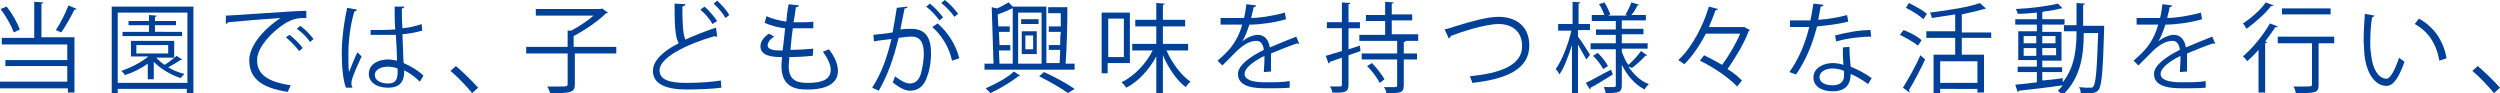
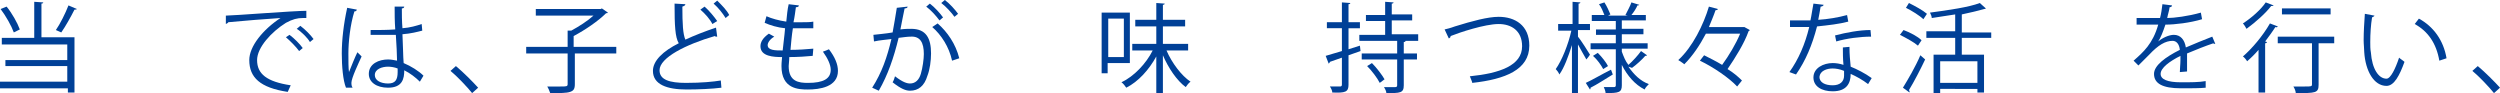
<svg xmlns="http://www.w3.org/2000/svg" version="1.1" id="レイヤー_1" x="0px" y="0px" viewBox="0 0 416.2 15.5" style="enable-background:new 0 0 416.2 15.5;" xml:space="preserve">
  <style type="text/css">
	.st0{fill:#004097;}
</style>
  <path class="st0" d="M7.2,0.4c0,0.1-0.1,0.2-0.3,0.2v5.6h5.5v9.2h-1.1v-0.7H0v-1.1h11.2V11H0.9V10h10.3V7.4H0.3V6.3h5.4v-6L7.2,0.4z   M1.1,1.1C2,2.2,2.9,3.8,3.3,4.9l-1,0.5C1.9,4.3,1,2.7,0.1,1.5L1.1,1.1z M12.8,1.5c-0.1,0.1-0.2,0.1-0.4,0.1  c-0.6,1.2-1.5,2.8-2.2,3.8c0,0-0.9-0.4-0.9-0.4C10,4,10.9,2.2,11.4,0.9L12.8,1.5z" />
-   <path class="st0" d="M18.5,1.1h13.7v14.4h-1.1v-0.7H19.6v0.7h-1V1.1z M19.6,13.8h11.6V2.1H19.6V13.8z M26,9.6  c0.4,0.4,0.8,0.8,1.4,1.2c0.7-0.4,1.5-1.1,2-1.5l0.9,0.6c0,0.1-0.2,0.1-0.3,0.1c-0.5,0.4-1.3,0.8-2,1.2c0.8,0.5,1.8,0.9,2.7,1.1  c-0.2,0.2-0.5,0.5-0.6,0.7c-1.6-0.5-3.3-1.5-4.5-2.7v2.9h-1v-2.6c-1.1,0.8-2.5,1.5-3.8,1.9c-0.1-0.2-0.4-0.5-0.6-0.7  c1.5-0.5,3.3-1.4,4.5-2.4h-2.9V6.8H29v2.8H26z M30.3,5.3V6h-9.9V5.3h4.4V4.2h-3.4V3.5h3.4v-1l1.3,0.1c0,0.1-0.1,0.2-0.3,0.2v0.7h3.5  v0.7h-3.5v1.1H30.3z M22.7,7.5v1.4H28V7.5H22.7z" />
  <path class="st0" d="M37.6,2.6c1.2,0,11.3-0.8,13.4-0.8L51,3c-0.2,0-0.4,0-0.6,0c-0.9,0-1.7,0.2-2.8,0.8c-2.4,1.5-4.8,4.1-4.8,6.2  c0,2.3,1.6,3.6,5.6,4.2l-0.5,1.1c-4.6-0.7-6.4-2.4-6.4-5.3c0-2.3,2.3-5.1,5.2-7c-1.8,0.1-6.6,0.5-8.7,0.7c0,0.1-0.2,0.2-0.4,0.3  L37.6,2.6z M48.2,5.8C49,6.4,49.9,7.3,50.4,8l-0.6,0.5c-0.5-0.7-1.5-1.7-2.2-2.3L48.2,5.8z M50,4.3c0.8,0.6,1.7,1.5,2.2,2.2  l-0.6,0.5c-0.4-0.7-1.4-1.7-2.2-2.2L50,4.3z" />
  <path class="st0" d="M57.6,14.6c-0.5-1.2-0.7-3.6-0.7-5.7c0-2.2,0.3-4.9,0.9-7.6l1.6,0.3c0,0.2-0.2,0.3-0.4,0.3  C58.3,4.1,58,7,58,8.9c0,1.2,0,2.5,0.1,3.1c0.4-1,1-2.5,1.4-3.3l0.7,0.7c-0.5,1.1-1.7,3.6-1.7,4.4c0,0.2,0,0.5,0.2,0.8L57.6,14.6z   M61.7,5c1.4,0,2.7,0,4.1-0.1c-0.1-1.4-0.1-2.6-0.1-3.8l1.6,0c0,0.2-0.2,0.3-0.4,0.3c0,1,0,2.1,0.1,3.3c1.3-0.1,2.3-0.4,3.2-0.7  l0.1,1.1c-0.8,0.2-1.9,0.5-3.3,0.6c0.1,1.8,0.1,3.7,0.2,4.8c1.2,0.5,2.5,1.3,3.3,2.1l-0.6,1c-0.7-0.7-1.6-1.4-2.6-1.9  c0,1.4-0.3,2.9-2.7,2.9c-1.9,0-3.2-0.9-3.2-2.3c0-1.7,1.7-2.4,3.2-2.4c0.5,0,1,0.1,1.5,0.2c0-1-0.1-2.7-0.2-4.3c-0.5,0-1.2,0-1.7,0  h-2.5L61.7,5z M66.2,11.4c-0.5-0.2-1.1-0.3-1.6-0.3c-1,0-2.2,0.4-2.2,1.4c0,0.9,1,1.4,2.2,1.4c1.2,0,1.6-0.6,1.6-1.9L66.2,11.4z" />
  <path class="st0" d="M75.9,11c1.2,1,2.8,2.6,3.7,3.6l-1,0.9c-0.8-1-2.5-2.8-3.6-3.7L75.9,11z" />
  <path class="st0" d="M102.6,7.8v1.1h-6.9V14c0,0.8-0.2,1.1-0.8,1.3c-0.6,0.2-1.6,0.2-3.3,0.2c-0.1-0.3-0.3-0.8-0.5-1.1  c0.9,0,1.7,0,2.2,0c1,0,1.2,0,1.2-0.4V8.9h-6.9V7.8h6.9V5.1l0.6,0c1.3-0.7,2.7-1.6,3.7-2.5h-9.6V1.5h10.8l0.2-0.1l1,0.7  c0,0.1-0.2,0.1-0.3,0.1c-1.3,1.3-3.5,2.8-5.4,3.8v1.8H102.6z" />
  <path class="st0" d="M119.4,6.1c0,0-0.1,0-0.1,0c-0.1,0-0.2,0-0.3-0.1c-4.8,1.4-9.2,3.6-9.2,5.7c0,1.6,1.7,2.1,4.4,2.1  c2.6,0,4.6-0.2,5.8-0.4l0.1,1.2c-1.5,0.2-3.9,0.3-5.8,0.3c-3.2,0-5.6-0.8-5.6-3.1c0-1.7,1.7-3.3,4.3-4.6c-0.6-1-0.7-2.9-0.7-6.6  l1.8,0.1c0,0.2-0.2,0.3-0.5,0.4c0,2.9,0.1,4.6,0.5,5.5c1.5-0.7,3.3-1.4,5.1-2L119.4,6.1z M117.3,1.1c0.8,0.7,1.6,1.7,2.1,2.4  L118.6,4c-0.4-0.8-1.2-1.7-2-2.4L117.3,1.1z M119.4,0.1c0.8,0.8,1.6,1.6,2,2.4L120.8,3c-0.5-0.8-1.2-1.7-2-2.4L119.4,0.1z" />
  <path class="st0" d="M135.3,9.3c-1,0.1-2.5,0.2-3.9,0.2c0,0.6-0.1,1.2-0.1,1.5c0,2.6,1.7,2.8,3.2,2.8c2.6,0,3.8-0.7,3.8-2.2  c0-0.8-0.5-1.9-1.3-3c0.3-0.1,0.8-0.3,1-0.4c1,1.3,1.5,2.5,1.5,3.6c0,2.7-3.1,3.1-5,3.1c-1.6,0-4.4-0.1-4.4-3.9  c0-0.7,0.1-1.3,0.1-1.5c-1.4,0-3.6-0.1-3.6-1.8c0-0.7,0.4-1.4,1.4-2.1l0.9,0.5c-0.7,0.4-1.1,1-1.1,1.4c0,0.9,1.3,0.9,2.5,0.9  c0.1-1.1,0.3-2.4,0.4-3.7c-1.2-0.1-2.5-0.5-3.4-0.9l0.3-1.1c0.9,0.4,2,0.7,3.3,0.9c0.1-1,0.2-2.1,0.4-2.9l1.7,0.2  c0,0.2-0.2,0.3-0.5,0.3c-0.1,0.7-0.2,1.6-0.4,2.5c0.5,0,1,0,1.5,0c0.6,0,1.3,0,1.8-0.1l0,1.1c-0.5,0-1,0-1.6,0c-0.6,0-1.3,0-1.8,0  c-0.2,1.2-0.3,2.5-0.4,3.6c1.3,0,2.7-0.1,3.8-0.2L135.3,9.3z" />
  <path class="st0" d="M151.1,1.1c0,0.2-0.2,0.3-0.5,0.3c-0.2,0.9-0.5,2.5-0.7,3.5c0.7-0.1,1.4-0.1,1.8-0.1c2.5,0,3.3,1.6,3.3,4.1  c0,1.2-0.2,2.7-0.6,3.7c-0.5,1.7-1.5,2.5-2.9,2.5c-0.7,0-1.5-0.3-2.9-1.4c0.2-0.3,0.3-0.7,0.4-1c1.3,1,2,1.2,2.5,1.2  c0.9,0,1.5-0.6,1.8-1.6c0.3-1,0.5-2.5,0.5-3.3c0-1.9-0.6-3-2.2-2.9c-0.5,0-1.2,0.1-2,0.2c-0.8,3.3-1.8,6.2-3.3,8.8l-1.1-0.5  c1.6-2.5,2.5-5.1,3.2-8.1c-0.8,0.1-2,0.2-2.9,0.4l-0.1-1.1c0.8-0.1,2.1-0.2,3.2-0.4c0.2-1.2,0.5-2.7,0.7-4.1L151.1,1.1z M154.8,0.6  c0.8,0.6,1.7,1.6,2.2,2.3l-0.6,0.5c-0.5-0.7-1.4-1.7-2.2-2.3L154.8,0.6z M158.5,10.1c-0.5-2.3-1.8-4.3-3.3-5.6l0.9-0.6  c1.6,1.4,3,3.4,3.6,5.8L158.5,10.1z M157.3,0c0.8,0.6,1.7,1.6,2.2,2.3l-0.6,0.5c-0.5-0.7-1.4-1.7-2.2-2.3L157.3,0z" />
-   <path class="st0" d="M177.7,1.2c0,2.9-0.1,6.9-0.3,9.4h1.5v1h-15v-1h1.5l-0.3-9.4l0.9,0.2c0.7-0.3,1.4-0.7,1.9-1l0.7,0.7h5.6v9.4  h2.2c0-0.7,0.1-1.4,0.1-2.2h-1.9V7.5h1.9c0-0.7,0-1.5,0.1-2.2h-2V4.4h2c0-0.8,0-1.5,0-2.2h-2.1V1.2H177.7z M169.8,12.6  c0,0.1-0.2,0.1-0.3,0.1c-1.1,0.9-3.1,2.1-4.6,2.8c-0.2-0.2-0.6-0.6-0.8-0.8c1.6-0.7,3.7-1.8,4.7-2.8L169.8,12.6z M166.3,8.4l0.1,2.2  h2.2V1.4l-0.1,0c-0.6,0.3-1.5,0.7-2.4,1l0.1,2h1.9v0.9h-1.8l0.1,2.2h1.8v0.9H166.3z M173.4,2.1h-3.9v8.5h3.9V2.1z M172.9,3.2V4h-2.9  V3.2H172.9z M170.1,9V5.2h2.5V9H170.1z M170.7,5.9v2.3h1.3V5.9H170.7z M177.8,15.5c-1.1-0.8-3-1.9-4.8-2.8l0.8-0.7  c1.8,0.8,3.8,1.9,5.1,2.8L177.8,15.5z" />
  <path class="st0" d="M188.1,10.5h-3.7v1.7h-1V2.1h4.7V10.5z M187.1,3.1h-2.6v6.4h2.6V3.1z M197.8,8.4h-3.6c0.9,2.1,2.5,4.2,4,5.2  c-0.3,0.2-0.6,0.6-0.8,0.9c-1.5-1.1-2.9-3.2-3.8-5.3v6.4h-1.1V9.4c-1.2,2.2-3,4.2-5,5.2c-0.2-0.3-0.5-0.7-0.8-0.9  c2.1-1,4.1-3.1,5.2-5.3h-3.4V7.3h4V4.4H189V3.3h3.5V0.5l1.4,0.1c0,0.1-0.1,0.2-0.3,0.2v2.5h3.7v1.1h-3.7v2.9h4.2V8.4z" />
-   <path class="st0" d="M216.3,7.3C216.3,7.3,216.2,7.4,216.3,7.3c-0.2,0-0.3,0-0.3-0.1c-1.2,0.4-3,1.1-4.4,1.7c0,0.4,0,0.8,0,1.3  c0,0.5,0,1.1,0,1.7l-1.2,0.1c0-0.6,0.1-1.3,0.1-2c0-0.2,0-0.5,0-0.7c-1.8,0.9-3.3,2-3.3,3c0,0.9,1.1,1.4,3.4,1.4c1.6,0,3,0,4.1-0.2  l0,1.1c-1,0.1-2.4,0.1-4.1,0.1c-3.1,0-4.5-0.8-4.5-2.4c0-1.4,1.9-2.8,4.3-4c-0.1-1-0.6-1.5-1.2-1.5c-1.2,0-2.4,0.7-3.9,2.3  c-0.5,0.5-1.1,1.1-1.8,1.8l-0.8-0.8c1.6-1.4,3.2-2.8,4.1-6l-0.9,0h-2.7V3c1,0,2.2,0,2.8,0l1.1,0c0.2-0.7,0.3-1.5,0.4-2.3l1.6,0.2  c0,0.2-0.2,0.3-0.4,0.3c-0.1,0.7-0.3,1.2-0.4,1.8c1.1,0,3.5-0.3,5.6-0.9l0.2,1.1c-2,0.6-4.5,0.9-6.1,0.9c-0.4,1.2-0.8,2.2-1.2,2.8h0  c0.7-0.6,1.8-1.1,2.6-1.1c1.1,0,1.8,0.8,2,2.1c1.4-0.6,3.1-1.3,4.4-1.8L216.3,7.3z" />
  <path class="st0" d="M226.4,7.6l0.1,0.9l-2,0.7v4.9c0,1.2-0.5,1.4-2.7,1.3c0-0.3-0.2-0.7-0.4-1c0.8,0,1.5,0,1.7,0  c0.2,0,0.3-0.1,0.3-0.3V9.6c-0.8,0.3-1.5,0.5-2,0.7c0,0.1-0.1,0.2-0.2,0.3l-0.5-1.3c0.7-0.2,1.7-0.5,2.7-0.8V4.7h-2.5v-1h2.5V0.4  l1.4,0.1c0,0.1-0.1,0.2-0.3,0.2v3h1.9v1h-1.9v3.5L226.4,7.6z M236.1,6.8H234c0,0.1-0.1,0.2-0.3,0.2v1.9h2.2v1h-2.2v4.3  c0,1.3-0.6,1.3-2.9,1.3c0-0.3-0.2-0.7-0.4-1c0.5,0,0.9,0,1.2,0h0.7c0.2,0,0.3-0.1,0.3-0.3V9.9h-5.9v-1h5.9V6.8h-6.3v-1h4.3V3.5h-3.2  v-1h3.2V0.3l1.4,0.1c0,0.1-0.1,0.2-0.3,0.2v1.8h3.4v1h-3.4v2.3h4.4V6.8z M229.7,13.8c-0.4-0.8-1.3-2-2.1-2.8l0.8-0.5  c0.8,0.8,1.7,2,2.1,2.7L229.7,13.8z" />
  <path class="st0" d="M240.5,4.9c0.4-0.1,0.9-0.2,1.7-0.5c2.9-0.9,5.5-1.6,7.3-1.6c2.7,0,5.1,1.4,5.1,4.8c0,4-4,5.6-9.5,6.2  c0-0.2-0.3-0.8-0.4-1.1c5-0.5,8.7-1.8,8.7-5c0-2.6-1.8-3.7-3.9-3.7c-2.3,0-6.5,1.4-8,2c0,0.2-0.1,0.3-0.3,0.4L240.5,4.9z" />
  <path class="st0" d="M262.7,5v1.1c0.5,0.6,1.7,2.5,2,3c-0.1,0.2-0.3,0.4-0.6,0.8c-0.3-0.5-0.9-1.6-1.4-2.5v8.1h-1v-8  c-0.6,1.9-1.3,3.8-2.1,4.9c-0.1-0.3-0.4-0.7-0.6-0.9c1-1.4,2.1-4.1,2.6-6.4h-2.2V4h2.4V0.3l1.3,0.1c0,0.1-0.1,0.2-0.3,0.2V4h1.9v1  H262.7z M264,13.8c1.1-0.5,2.6-1.4,4.2-2.2l0.3,0.8c-1.3,0.8-2.7,1.7-3.7,2.2c0,0.1,0,0.2-0.1,0.3L264,13.8z M271.1,11.1L271.1,11.1  c0.9,1.3,2,2.4,3.4,2.9c-0.2,0.2-0.6,0.6-0.7,0.9c-1.6-0.8-2.9-2.3-3.8-4.1v3.4c0,1.2-0.5,1.3-2.7,1.3c0-0.3-0.2-0.8-0.3-1  c0.7,0,1.5,0,1.7,0c0.2,0,0.3-0.1,0.3-0.3v-6h-4.2V7.2h4.2V5.8h-3.3V4.9h3.3V3.5H265V2.5h2.1c-0.2-0.5-0.5-1.3-0.9-1.8l0.9-0.3  c0.4,0.6,0.8,1.5,1,2l-0.4,0.2h3.3l-0.4-0.1c0.3-0.6,0.8-1.5,1-2.1l1.3,0.4c0,0.1-0.2,0.1-0.3,0.1c-0.2,0.5-0.6,1.1-1,1.6h2.4v0.9  h-4v1.4h3.6v0.9h-3.6v1.5h4.3v0.9h-4.3v0.5c0.3,0.8,0.6,1.6,1.1,2.2c0.7-0.6,1.6-1.6,2.1-2.3l1,0.7c-0.1,0.1-0.2,0.1-0.3,0.1  c-0.5,0.6-1.5,1.5-2.2,2L271.1,11.1z M266.9,11.5c-0.3-0.6-1-1.6-1.7-2.2l0.8-0.5c0.7,0.7,1.4,1.6,1.7,2.2L266.9,11.5z" />
  <path class="st0" d="M290.4,4.5l0.9,0.5c0,0.1-0.1,0.1-0.2,0.2c-0.7,2-2.2,4.4-3.5,6.3c1,0.6,1.8,1.3,2.4,1.9l-0.8,1  c-1.3-1.4-3.9-3.2-6.2-4.3l0.7-0.9c1,0.5,2,1,3,1.6c1.1-1.5,2.3-3.5,3-5.2h-5.7c-1,1.9-2.2,3.7-3.6,5.1c-0.2-0.2-0.7-0.5-1-0.7  c2.4-2.2,4.2-5.9,5.1-8.9l1.5,0.4c0,0.1-0.2,0.2-0.4,0.2c-0.3,0.9-0.7,1.8-1.1,2.8h5.8L290.4,4.5z" />
  <path class="st0" d="M303.6,0.8c0,0.1-0.2,0.3-0.5,0.3c-0.1,0.7-0.3,1.6-0.4,2.2c1.6-0.1,3.4-0.4,4.8-0.8l0.2,1.1  c-1.5,0.4-3.3,0.6-5.2,0.8c-0.8,3.1-1.9,5.7-3.5,8l-1.1-0.4c1.5-2.1,2.6-4.6,3.3-7.5H298V3.4h1.9c0.5,0,1,0,1.5,0  c0.2-0.9,0.3-1.8,0.5-2.8L303.6,0.8z M307.9,7.8c0,1.3,0.1,2.2,0.2,3.3c1,0.4,2.4,1.1,3.5,1.9l-0.6,1c-0.9-0.7-2-1.3-2.9-1.7  c0,1.6-0.7,2.9-3,2.9c-1.8,0-3.2-0.8-3.2-2.3c0-1.6,1.7-2.4,3.2-2.4c0.6,0,1.2,0.1,1.8,0.3c-0.1-1-0.1-2.1-0.1-2.9L307.9,7.8z   M307,11.8c-0.7-0.3-1.4-0.4-1.9-0.4c-1,0-2.1,0.4-2.2,1.4c0,0.9,0.9,1.4,2.2,1.4c1.2,0,1.9-0.6,1.9-1.6C307,12.3,307,12.1,307,11.8  z M311.5,6.1c-1.8,0-4.1,0.3-5.8,0.8l-0.2-1c1.9-0.5,4.1-0.9,5.9-0.9L311.5,6.1z" />
  <path class="st0" d="M316.9,5c1.1,0.4,2.4,1.1,3,1.7l-0.6,0.9c-0.7-0.6-2-1.3-3-1.8L316.9,5z M316.8,14.6c0.8-1.3,2.1-3.5,2.9-5.4  l0.8,0.7c-0.8,1.7-1.9,3.8-2.7,5.1c0.1,0.1,0.1,0.2,0.1,0.2c0,0.1,0,0.1,0,0.2L316.8,14.6z M317.8,0.5c1,0.5,2.3,1.2,3,1.8l-0.6,0.9  c-0.6-0.6-1.9-1.4-2.9-1.9L317.8,0.5z M331.5,6.3h-4.9v2.8h3.7v6.3h-1.1v-0.6H323v0.7h-1.1V9.1h3.6V6.3h-4.8V5.2h4.8V2.4  c-1.3,0.2-2.7,0.4-3.9,0.6c0-0.3-0.2-0.7-0.3-0.9c3-0.4,6.5-0.9,8.3-1.6l1,0.9c-0.1,0.1-0.1,0.1-0.3,0.1c-1,0.3-2.3,0.6-3.7,0.9v3  h4.9V6.3z M329.2,13.8v-3.6H323v3.6H329.2z" />
-   <path class="st0" d="M349.7,4.3l0.6,0c0,0.1,0,0.2,0,0.4c-0.2,7.2-0.4,9.5-0.9,10.2c-0.4,0.6-1,0.6-1.7,0.6c-0.4,0-0.9,0-1.3,0  c0-0.3-0.1-0.8-0.3-1c0.8,0.1,1.5,0.1,1.9,0.1c0.2,0,0.4,0,0.5-0.2c0.4-0.5,0.6-2.7,0.8-8.9h-2.4c0,3.4-0.4,7.4-3.5,10.3  c-0.2-0.2-0.6-0.5-0.8-0.7c0.3-0.3,0.6-0.6,0.8-0.9c-2.7,0.4-5.5,0.7-7.3,0.9c0,0.1-0.1,0.2-0.2,0.2l-0.4-1.2c1-0.1,2.2-0.2,3.6-0.4  V12h-3.2v-0.9h3.2v-1.1H336V5.2h3.1V4.1h-3.6V3.2h3.6V2.1c-1.1,0.1-2.2,0.2-3.2,0.2c0-0.2-0.2-0.6-0.3-0.8c2.4-0.1,5.4-0.5,7-0.9  l0.8,0.8c0,0-0.1,0-0.1,0c0,0-0.1,0-0.2,0c-0.7,0.2-1.7,0.4-2.8,0.5c0,0-0.1,0.1-0.3,0.1v1.2h3.7v0.9H340v1.2h3.2v4.8H340v1.1h3.3  V12H340v1.4c1.1-0.1,2.3-0.2,3.4-0.4l0,0.7c2.1-2.6,2.3-5.9,2.3-8.5h-2.1v-1h2.1V0.5l1.4,0.1c0,0.1-0.1,0.2-0.3,0.2v3.5H349.7z   M336.9,6v1.2h2.1V6H336.9z M336.9,9.3h2.1V8h-2.1V9.3z M342.3,6H340v1.2h2.2V6z M342.3,9.3V8H340v1.2H342.3z" />
  <path class="st0" d="M368.8,7.3C368.8,7.3,368.7,7.4,368.8,7.3c-0.2,0-0.3,0-0.3-0.1c-1.2,0.4-3,1.1-4.4,1.7c0,0.4,0,0.8,0,1.3  c0,0.5,0,1.1,0,1.7l-1.2,0.1c0-0.6,0.1-1.3,0.1-2c0-0.2,0-0.5,0-0.7c-1.8,0.9-3.3,2-3.3,3c0,0.9,1.1,1.4,3.4,1.4c1.6,0,3,0,4.1-0.2  l0,1.1c-1,0.1-2.4,0.1-4.1,0.1c-3.1,0-4.5-0.8-4.5-2.4c0-1.4,1.9-2.8,4.3-4c-0.1-1-0.6-1.5-1.2-1.5c-1.2,0-2.4,0.7-3.9,2.3  c-0.5,0.5-1.1,1.1-1.8,1.8l-0.8-0.8c1.6-1.4,3.2-2.8,4.1-6l-0.9,0h-2.7V3c1,0,2.2,0,2.8,0l1.1,0c0.2-0.7,0.3-1.5,0.4-2.3l1.6,0.2  c0,0.2-0.2,0.3-0.4,0.3c-0.1,0.7-0.3,1.2-0.4,1.8c1.1,0,3.5-0.3,5.6-0.9l0.2,1.1c-2,0.6-4.5,0.9-6.1,0.9c-0.4,1.2-0.8,2.2-1.2,2.8h0  c0.7-0.6,1.8-1.1,2.6-1.1c1.1,0,1.8,0.8,2,2.1c1.4-0.6,3.1-1.3,4.4-1.8L368.8,7.3z" />
  <path class="st0" d="M378.5,0.9c0,0.1-0.2,0.1-0.4,0.1c-0.9,1.2-2.6,2.7-4.1,3.8c-0.1-0.2-0.4-0.7-0.6-0.9c1.4-0.9,3-2.3,3.8-3.5  L378.5,0.9z M376,15.5V8.3c-0.6,0.7-1.2,1.3-1.9,1.9c-0.1-0.2-0.5-0.7-0.7-0.8c1.5-1.3,3.3-3.4,4.5-5.5l1.3,0.5  c0,0.1-0.2,0.2-0.4,0.1c-0.5,0.8-1.1,1.6-1.7,2.4l0.3,0.1c0,0.1-0.1,0.2-0.3,0.2v8.2H376z M388.6,6.1v1.1H386v6.9  c0,1.4-0.5,1.4-3.8,1.4c0-0.3-0.2-0.8-0.4-1.1c0.7,0,1.4,0,1.9,0c1.1,0,1.2,0,1.2-0.4V7.2h-5.7V6.1H388.6z M388,1.4v1h-8.1v-1H388z" />
  <path class="st0" d="M395.3,2.6c0,0.1-0.2,0.2-0.4,0.3c-0.2,1.2-0.3,2.7-0.3,4.1c0,0.6,0,1.2,0.1,1.7c0.2,2.8,1.3,4.4,2.6,4.4  c0.7,0,1.5-1.7,2.1-3.5c0.2,0.2,0.7,0.5,0.9,0.7c-0.8,2.2-1.7,4-3,4c-2.1,0-3.5-2.5-3.7-5.6c0-0.6-0.1-1.3-0.1-2  c0-1.4,0.1-3,0.2-4.4L395.3,2.6z M406.1,10.1c-0.5-2.9-1.9-4.9-4.1-6.1l0.7-0.9c2.4,1.3,4.1,3.6,4.6,6.6L406.1,10.1z" />
  <path class="st0" d="M412.5,11c1.2,1,2.8,2.6,3.7,3.6l-1,0.9c-0.8-1-2.5-2.8-3.6-3.7L412.5,11z" />
</svg>